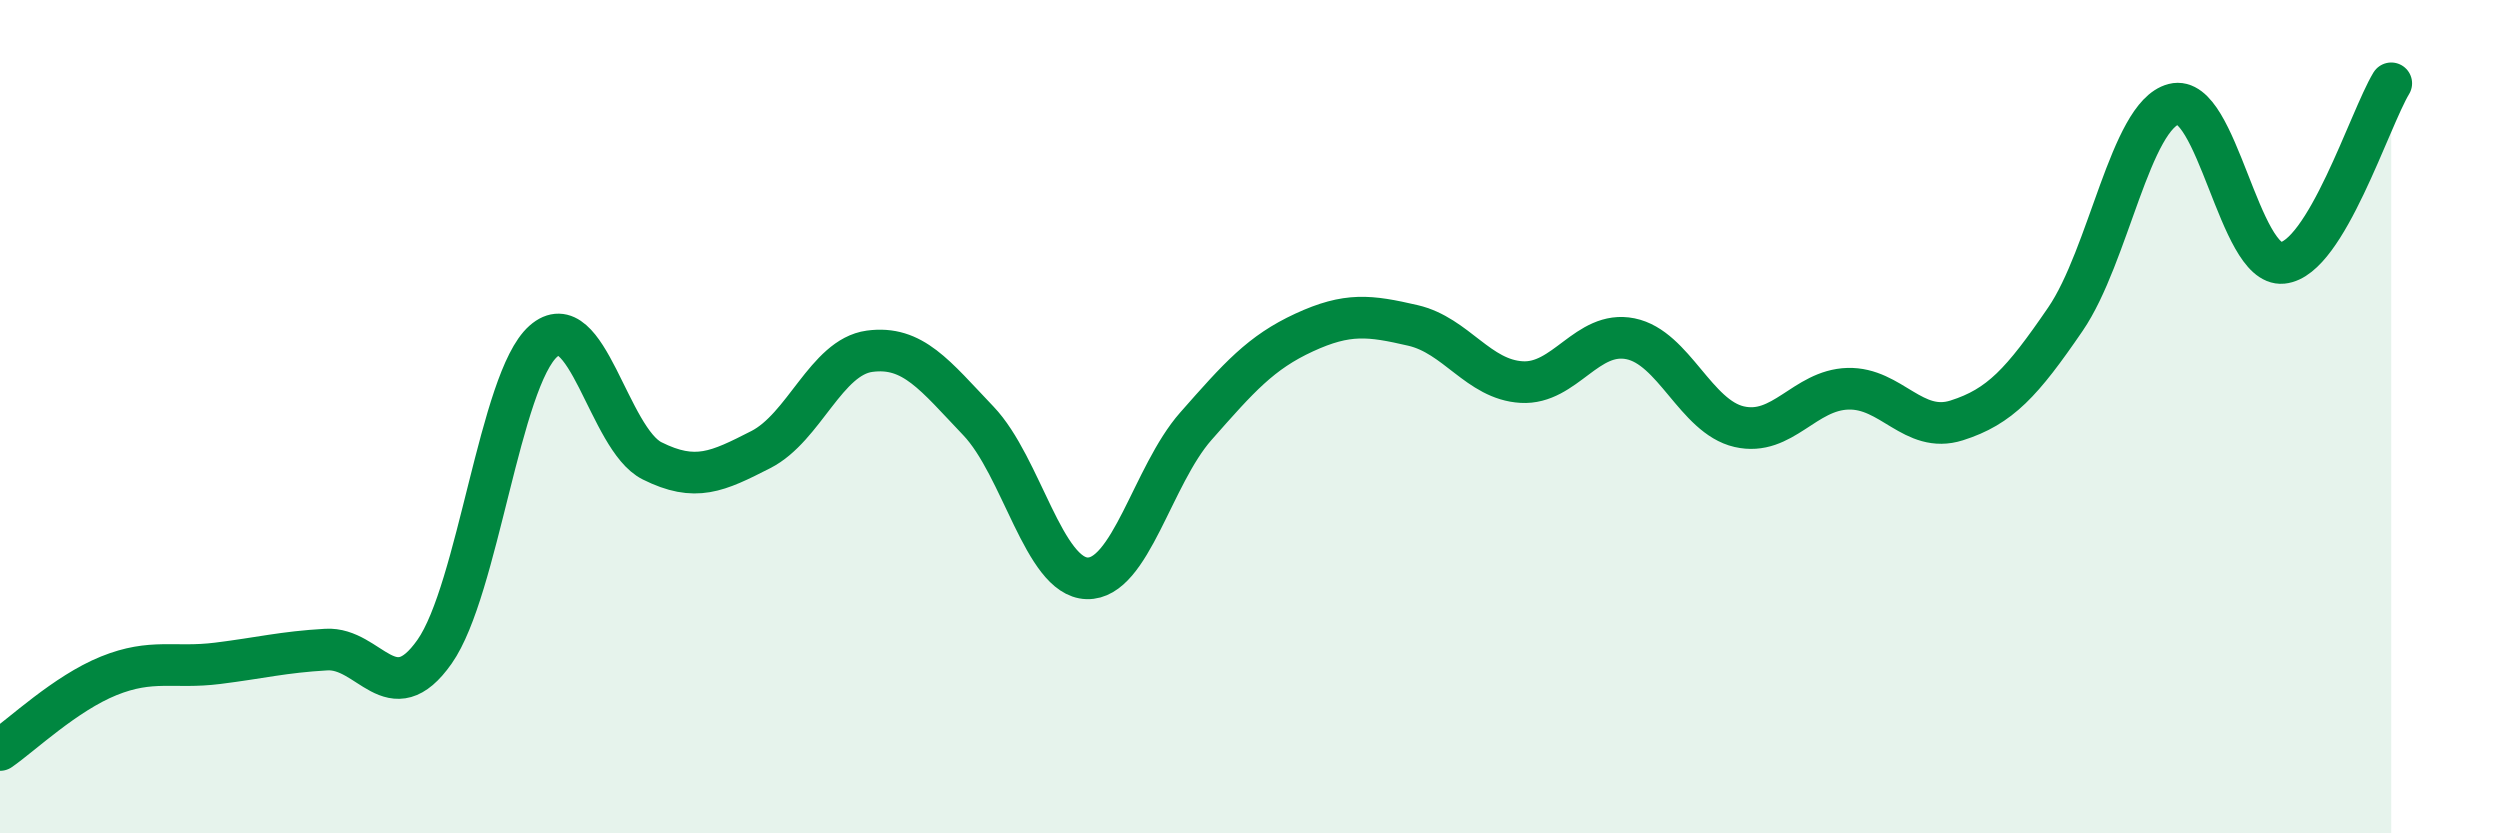
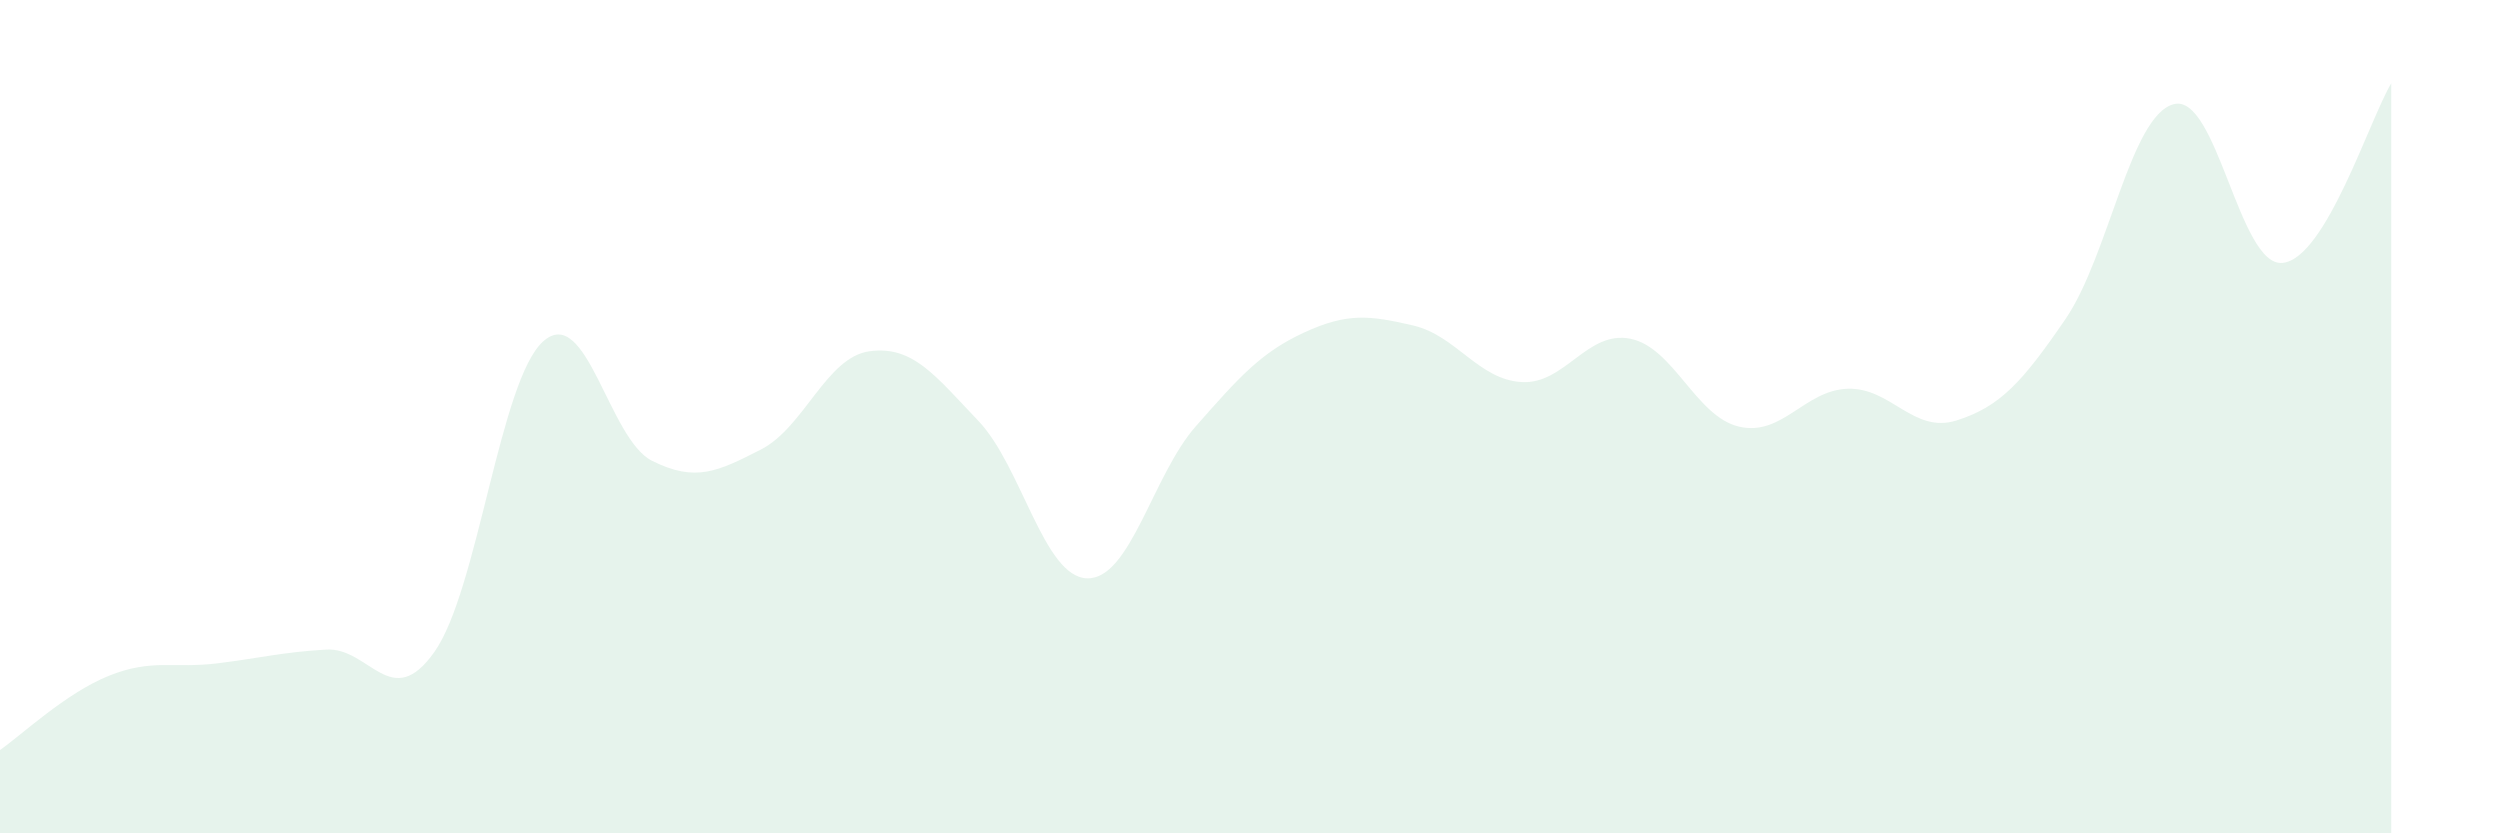
<svg xmlns="http://www.w3.org/2000/svg" width="60" height="20" viewBox="0 0 60 20">
  <path d="M 0,18 C 0.52,17.64 1.57,16.64 2.61,16.22 C 3.65,15.8 4.18,16.05 5.22,15.92 C 6.26,15.79 6.79,15.65 7.83,15.59 C 8.87,15.53 9.39,17.12 10.43,15.64 C 11.47,14.16 12,9.11 13.04,8.19 C 14.08,7.27 14.61,10.54 15.65,11.06 C 16.69,11.58 17.22,11.32 18.26,10.79 C 19.3,10.26 19.83,8.57 20.87,8.43 C 21.91,8.29 22.44,9.01 23.48,10.1 C 24.52,11.19 25.05,13.85 26.09,13.88 C 27.13,13.91 27.66,11.41 28.7,10.23 C 29.74,9.05 30.26,8.46 31.3,7.98 C 32.34,7.5 32.87,7.57 33.91,7.81 C 34.95,8.05 35.48,9.11 36.52,9.17 C 37.56,9.23 38.09,7.92 39.13,8.13 C 40.17,8.34 40.7,10 41.74,10.24 C 42.78,10.48 43.31,9.36 44.35,9.33 C 45.39,9.3 45.92,10.42 46.96,10.09 C 48,9.76 48.53,9.18 49.57,7.66 C 50.61,6.14 51.13,2.77 52.17,2.5 C 53.21,2.23 53.74,6.41 54.78,6.31 C 55.82,6.21 56.87,2.86 57.39,2L57.39 20L0 20Z" fill="#008740" opacity="0.1" stroke-linecap="round" stroke-linejoin="round" />
-   <path d="M 0,18 C 0.52,17.64 1.57,16.64 2.61,16.22 C 3.65,15.8 4.18,16.05 5.22,15.92 C 6.26,15.79 6.79,15.65 7.83,15.59 C 8.87,15.53 9.39,17.12 10.43,15.64 C 11.47,14.16 12,9.11 13.04,8.19 C 14.08,7.27 14.61,10.54 15.65,11.06 C 16.69,11.58 17.22,11.32 18.26,10.79 C 19.3,10.26 19.83,8.57 20.87,8.43 C 21.91,8.29 22.44,9.01 23.48,10.1 C 24.52,11.19 25.05,13.85 26.09,13.88 C 27.13,13.91 27.66,11.41 28.7,10.23 C 29.74,9.05 30.26,8.46 31.3,7.98 C 32.34,7.5 32.87,7.57 33.91,7.81 C 34.95,8.05 35.48,9.11 36.52,9.17 C 37.56,9.23 38.09,7.92 39.13,8.13 C 40.17,8.34 40.7,10 41.74,10.24 C 42.78,10.48 43.31,9.36 44.35,9.33 C 45.39,9.3 45.92,10.42 46.96,10.09 C 48,9.76 48.53,9.18 49.57,7.66 C 50.61,6.14 51.13,2.77 52.17,2.5 C 53.21,2.23 53.74,6.41 54.78,6.31 C 55.82,6.21 56.87,2.86 57.39,2" stroke="#008740" stroke-width="1" fill="none" stroke-linecap="round" stroke-linejoin="round" />
</svg>